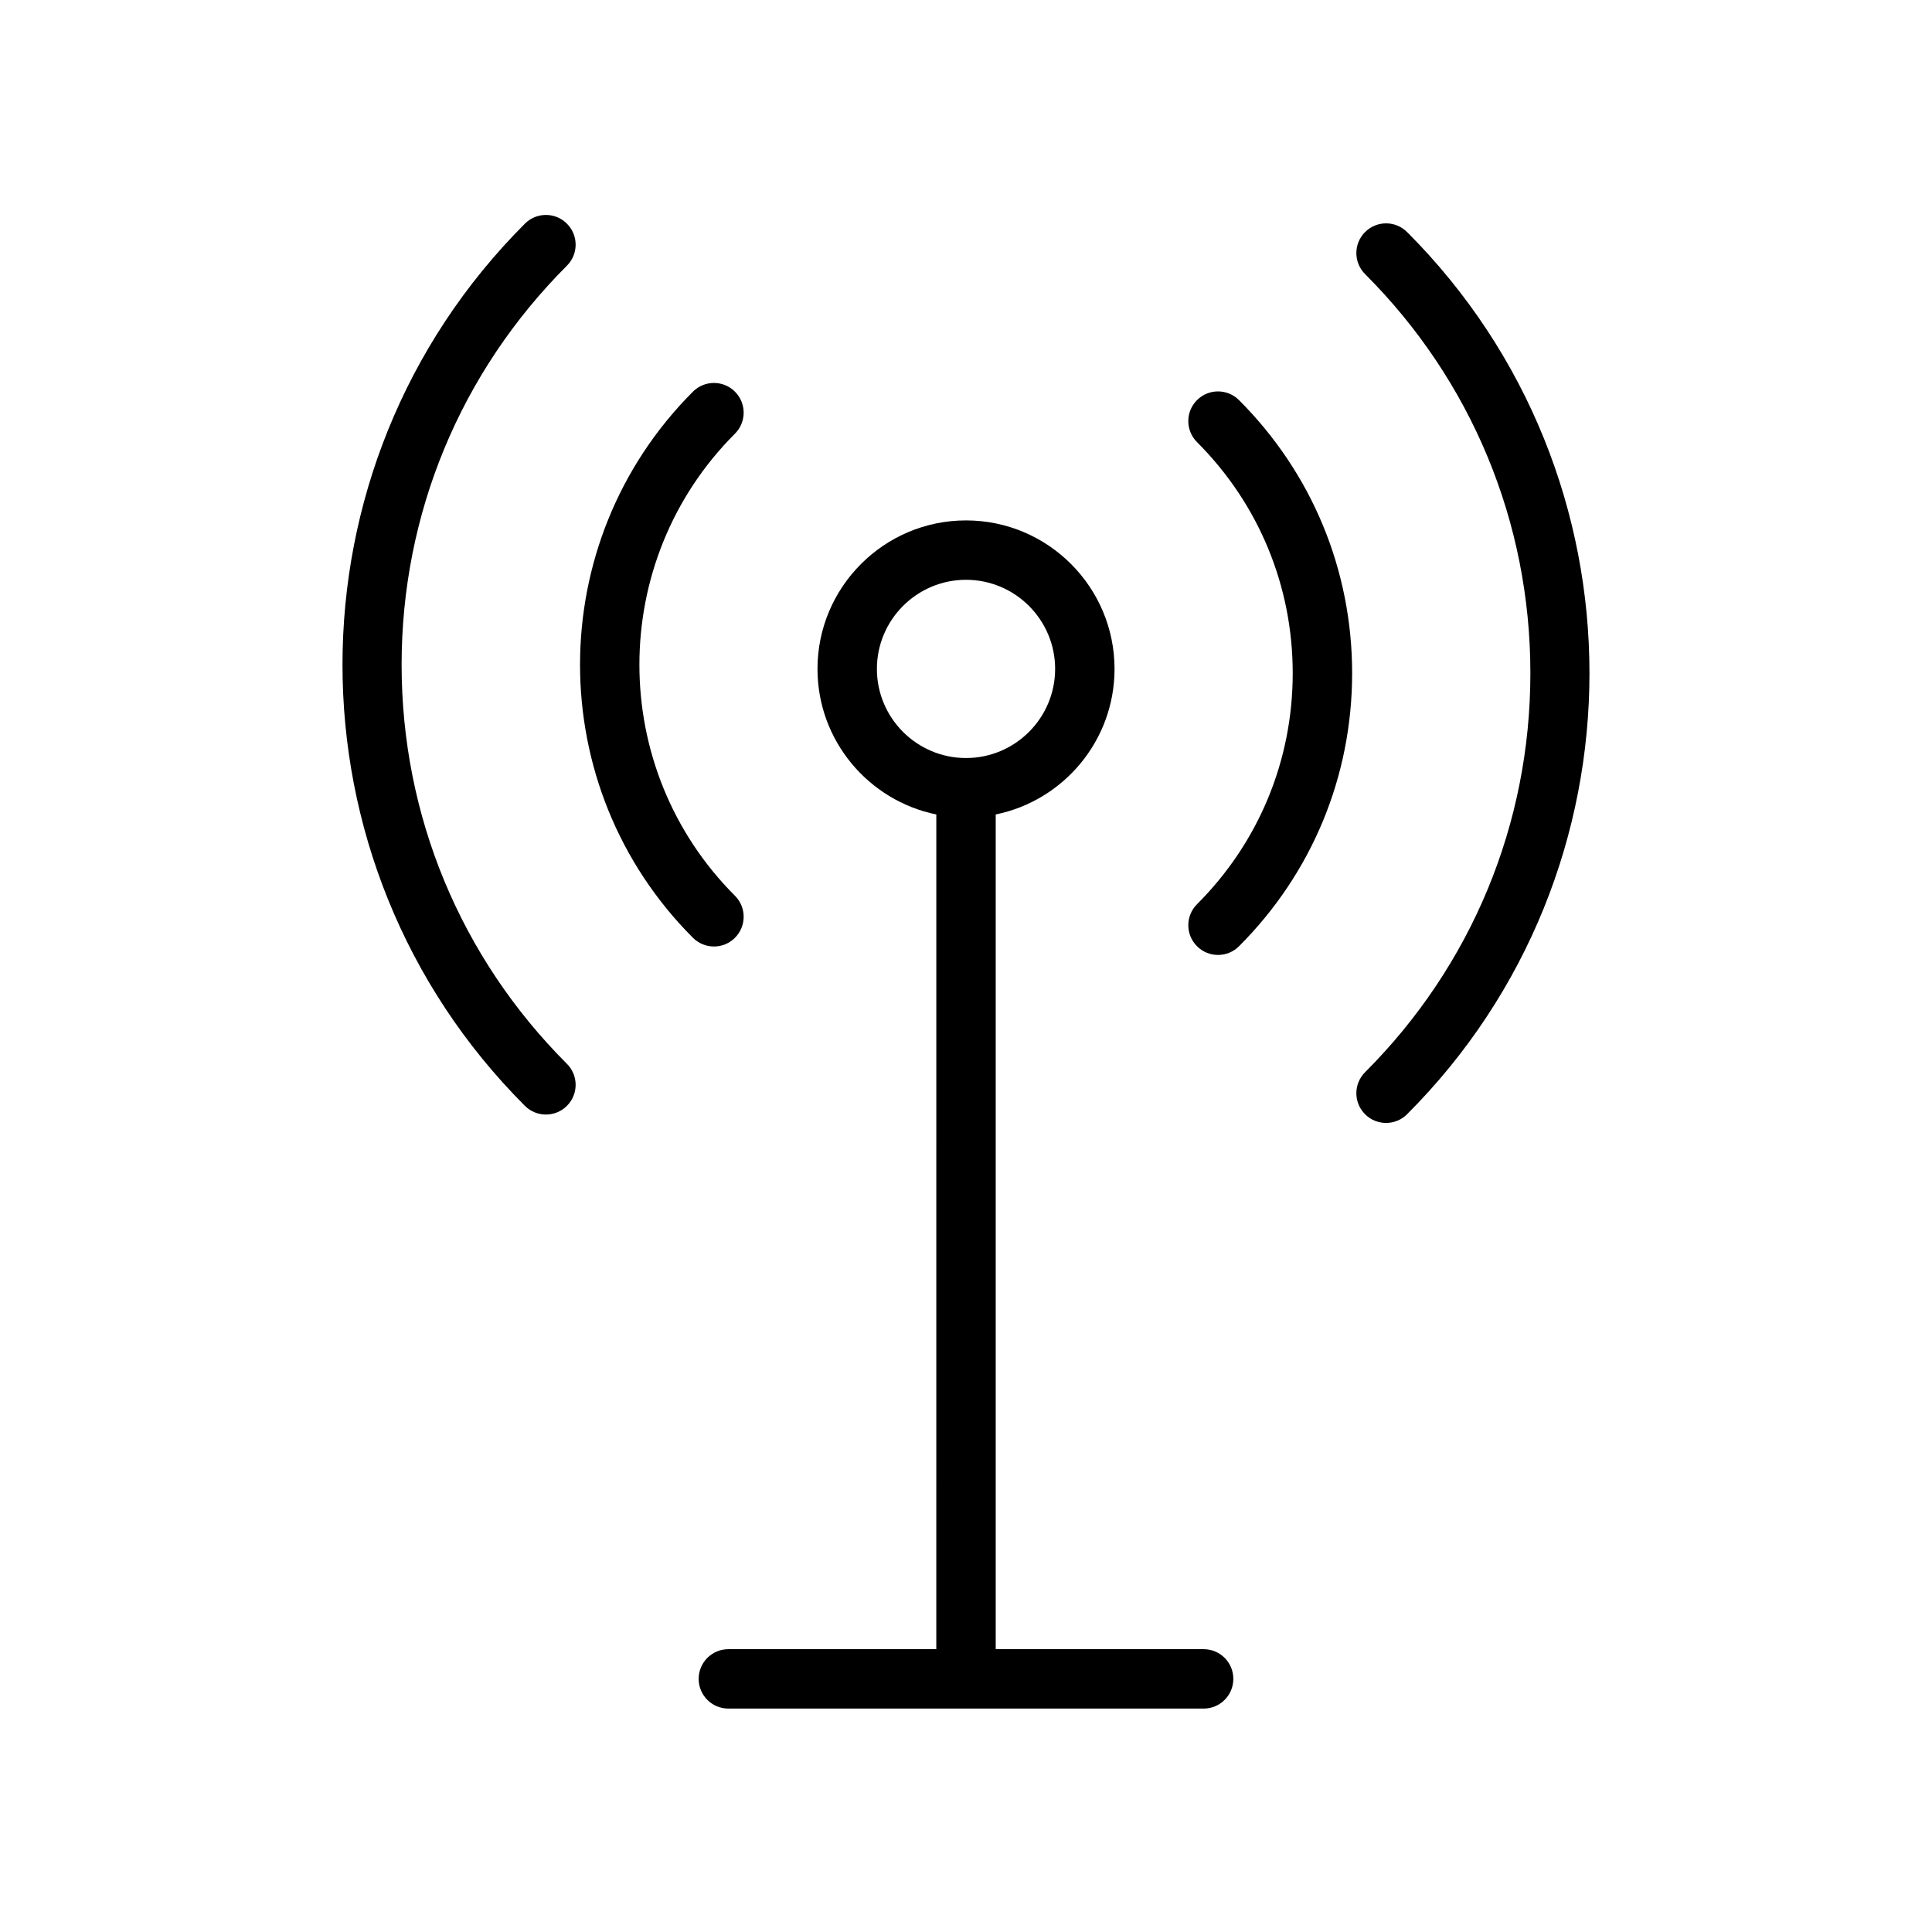
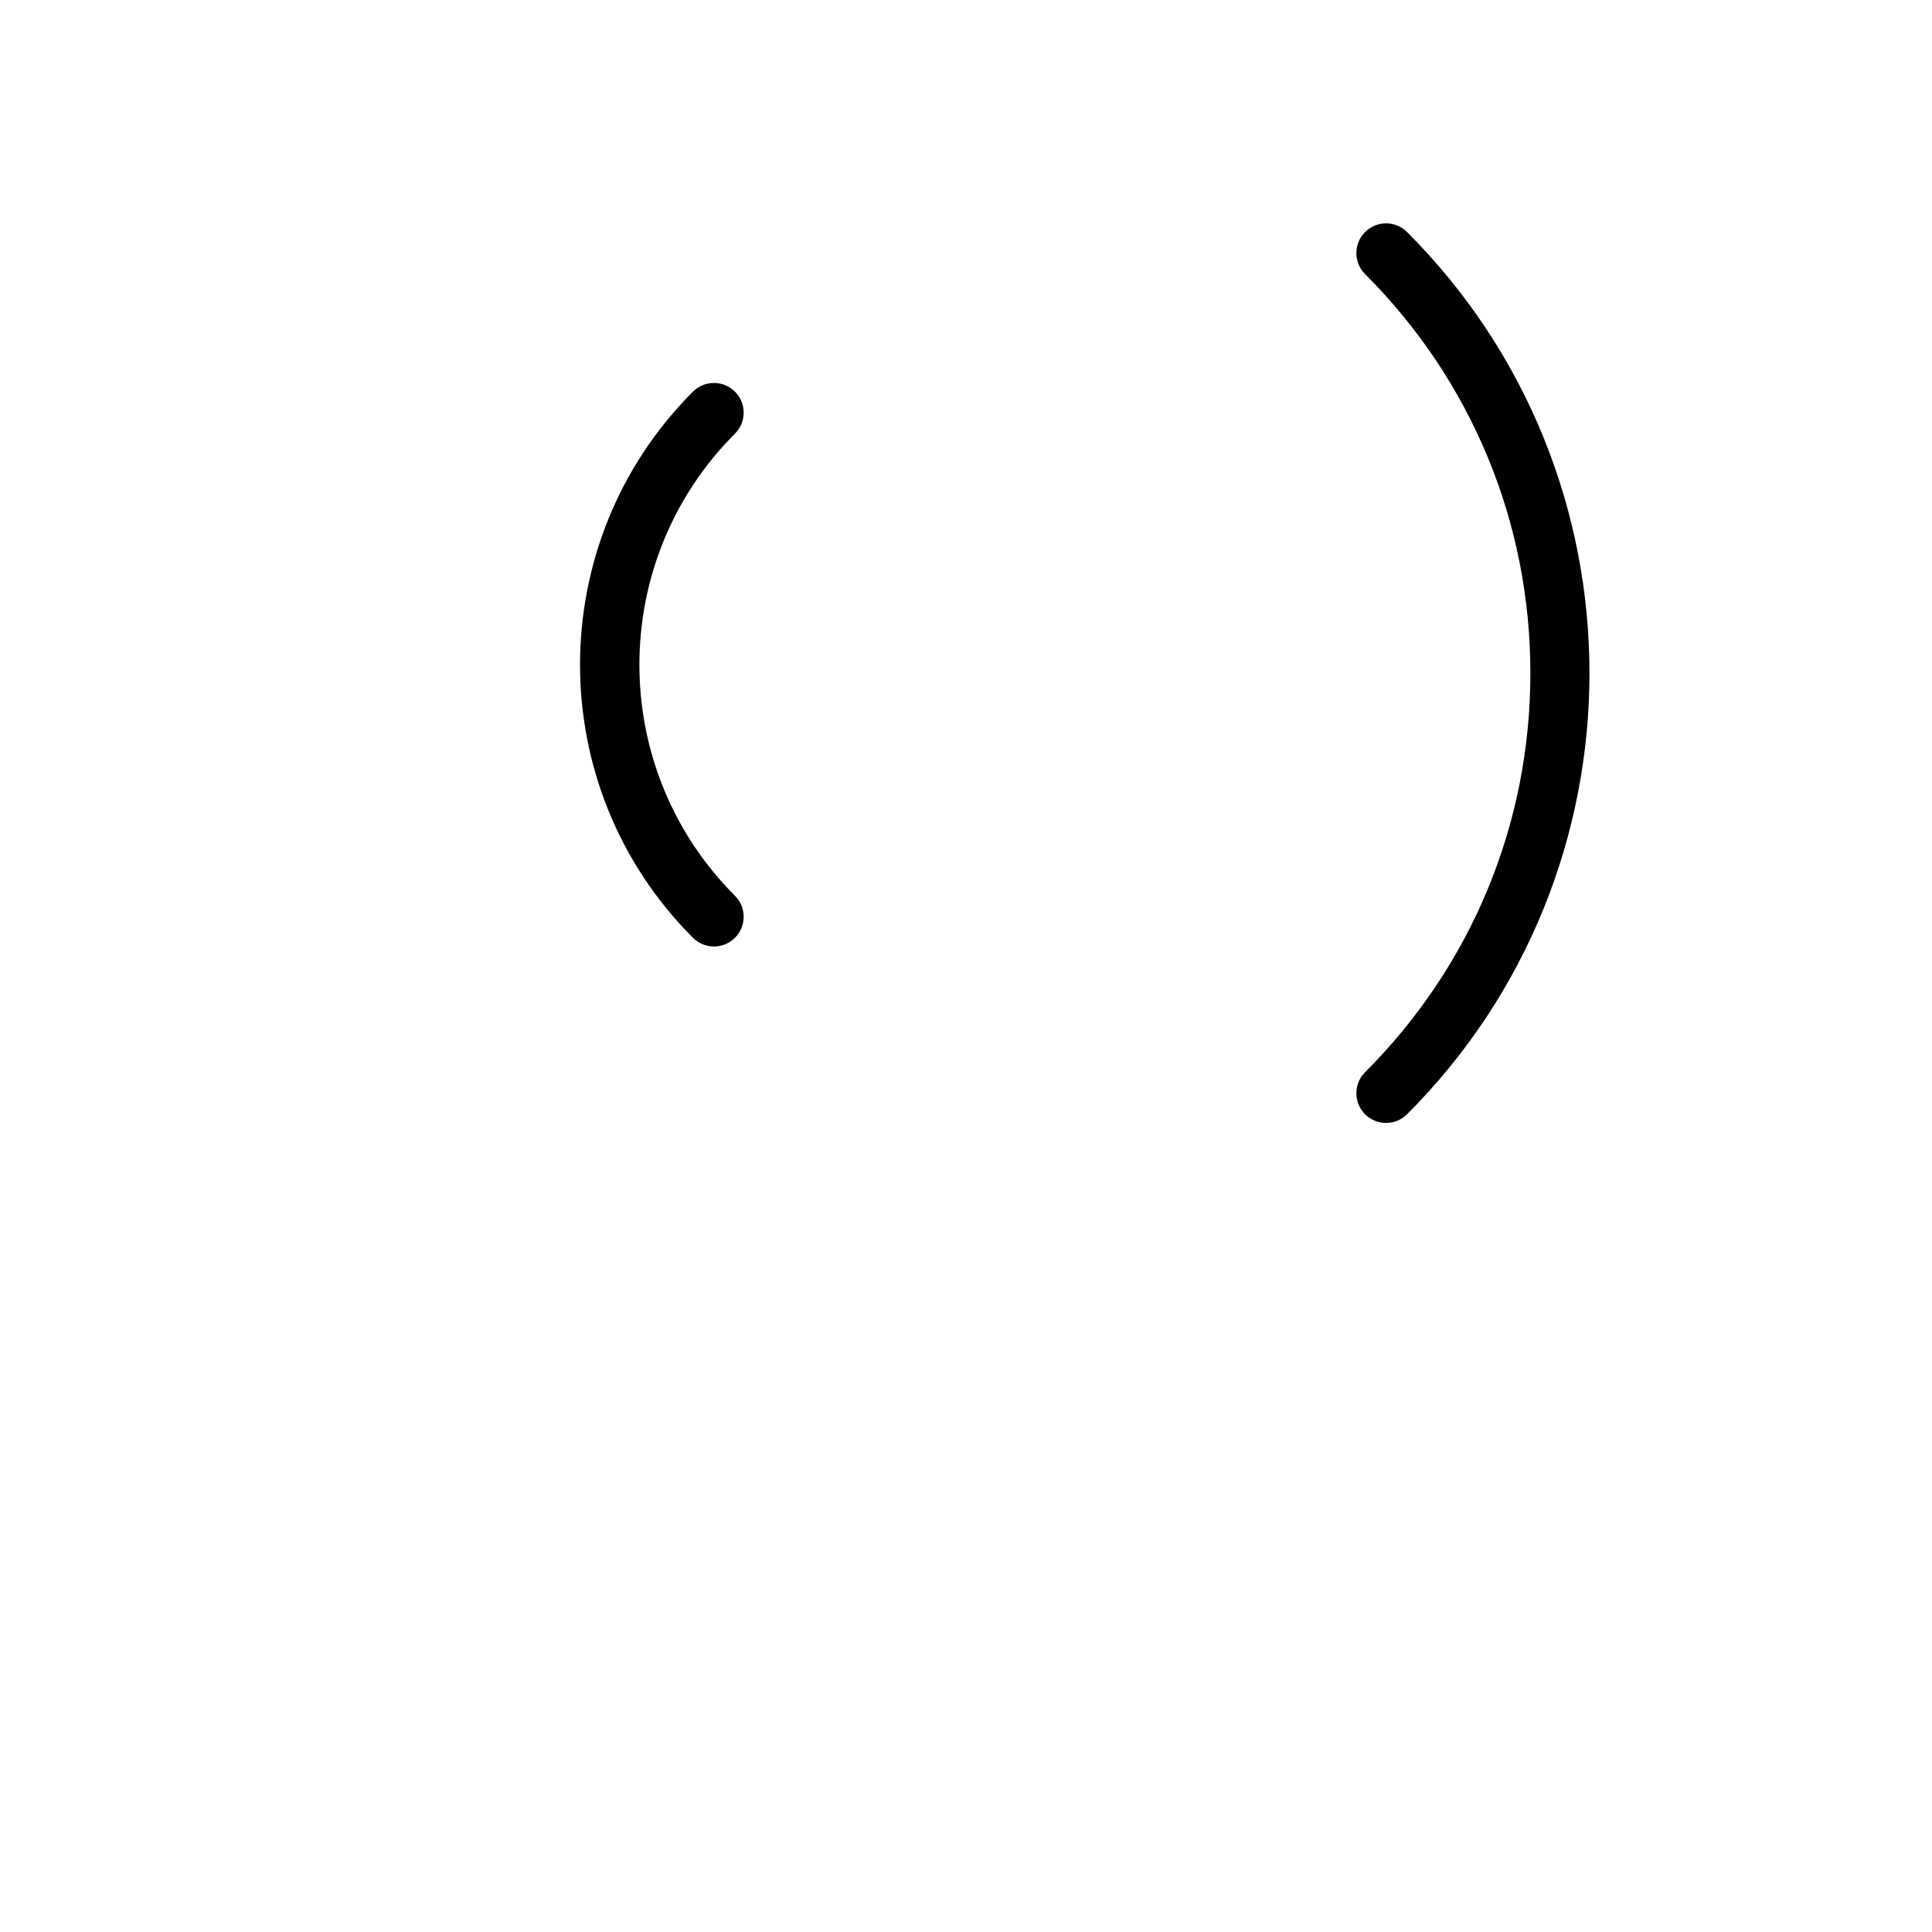
<svg xmlns="http://www.w3.org/2000/svg" fill="#000000" width="800px" height="800px" version="1.1" viewBox="144 144 512 512">
  <g>
-     <path d="m462.98 581.05h-55.105v-221.21c17.941-3.66 31.488-19.555 31.488-38.566 0-21.703-17.656-39.359-39.359-39.359s-39.359 17.656-39.359 39.359c0 19.012 13.547 34.906 31.488 38.566l-0.004 221.21h-55.105c-4.344 0-7.871 3.519-7.871 7.871 0 4.352 3.527 7.871 7.871 7.871h125.95c4.352 0 7.871-3.519 7.871-7.871 0.004-4.352-3.516-7.871-7.867-7.871zm-86.594-259.78c0-13.02 10.598-23.617 23.617-23.617s23.617 10.598 23.617 23.617c0 13.02-10.598 23.617-23.617 23.617-13.023 0-23.617-10.598-23.617-23.617z" />
    <path d="m338.77 392.52c3.078-3.078 3.078-8.055 0-11.133-33.762-33.762-33.762-88.703 0-122.46 3.078-3.078 3.078-8.055 0-11.133-3.078-3.078-8.055-3.078-11.133 0-39.895 39.902-39.895 104.82 0 144.73 1.535 1.535 3.551 2.305 5.566 2.305 2.016 0.008 4.023-0.758 5.566-2.301z" />
-     <path d="m294.24 203.27c-3.078-3.078-8.055-3.078-11.133 0-64.457 64.457-64.457 169.33 0 233.79 1.535 1.531 3.551 2.305 5.566 2.305s4.031-0.77 5.566-2.305c3.078-3.078 3.078-8.055 0-11.133-28.246-28.254-43.809-65.812-43.809-105.76 0-39.949 15.562-77.508 43.809-105.76 3.078-3.078 3.078-8.059 0-11.129z" />
-     <path d="m461.22 250.03c-3.078 3.07-3.078 8.055 0 11.133 16.352 16.359 25.363 38.109 25.363 61.238 0 23.129-9.004 44.871-25.363 61.23-3.078 3.07-3.078 8.055 0 11.133 1.535 1.535 3.551 2.305 5.566 2.305s4.031-0.77 5.566-2.305c19.324-19.324 29.977-45.02 29.977-72.359 0-27.332-10.645-53.035-29.977-72.367-3.07-3.078-8.055-3.078-11.133-0.008z" />
    <path d="m516.89 205.5c-3.078-3.078-8.055-3.078-11.133 0-3.078 3.078-3.078 8.055 0 11.133 28.246 28.25 43.809 65.809 43.809 105.76s-15.562 77.508-43.809 105.76c-3.078 3.078-3.078 8.055 0 11.133 1.535 1.535 3.551 2.305 5.566 2.305s4.031-0.77 5.566-2.305c64.449-64.457 64.449-169.33 0-233.79z" />
  </g>
</svg>